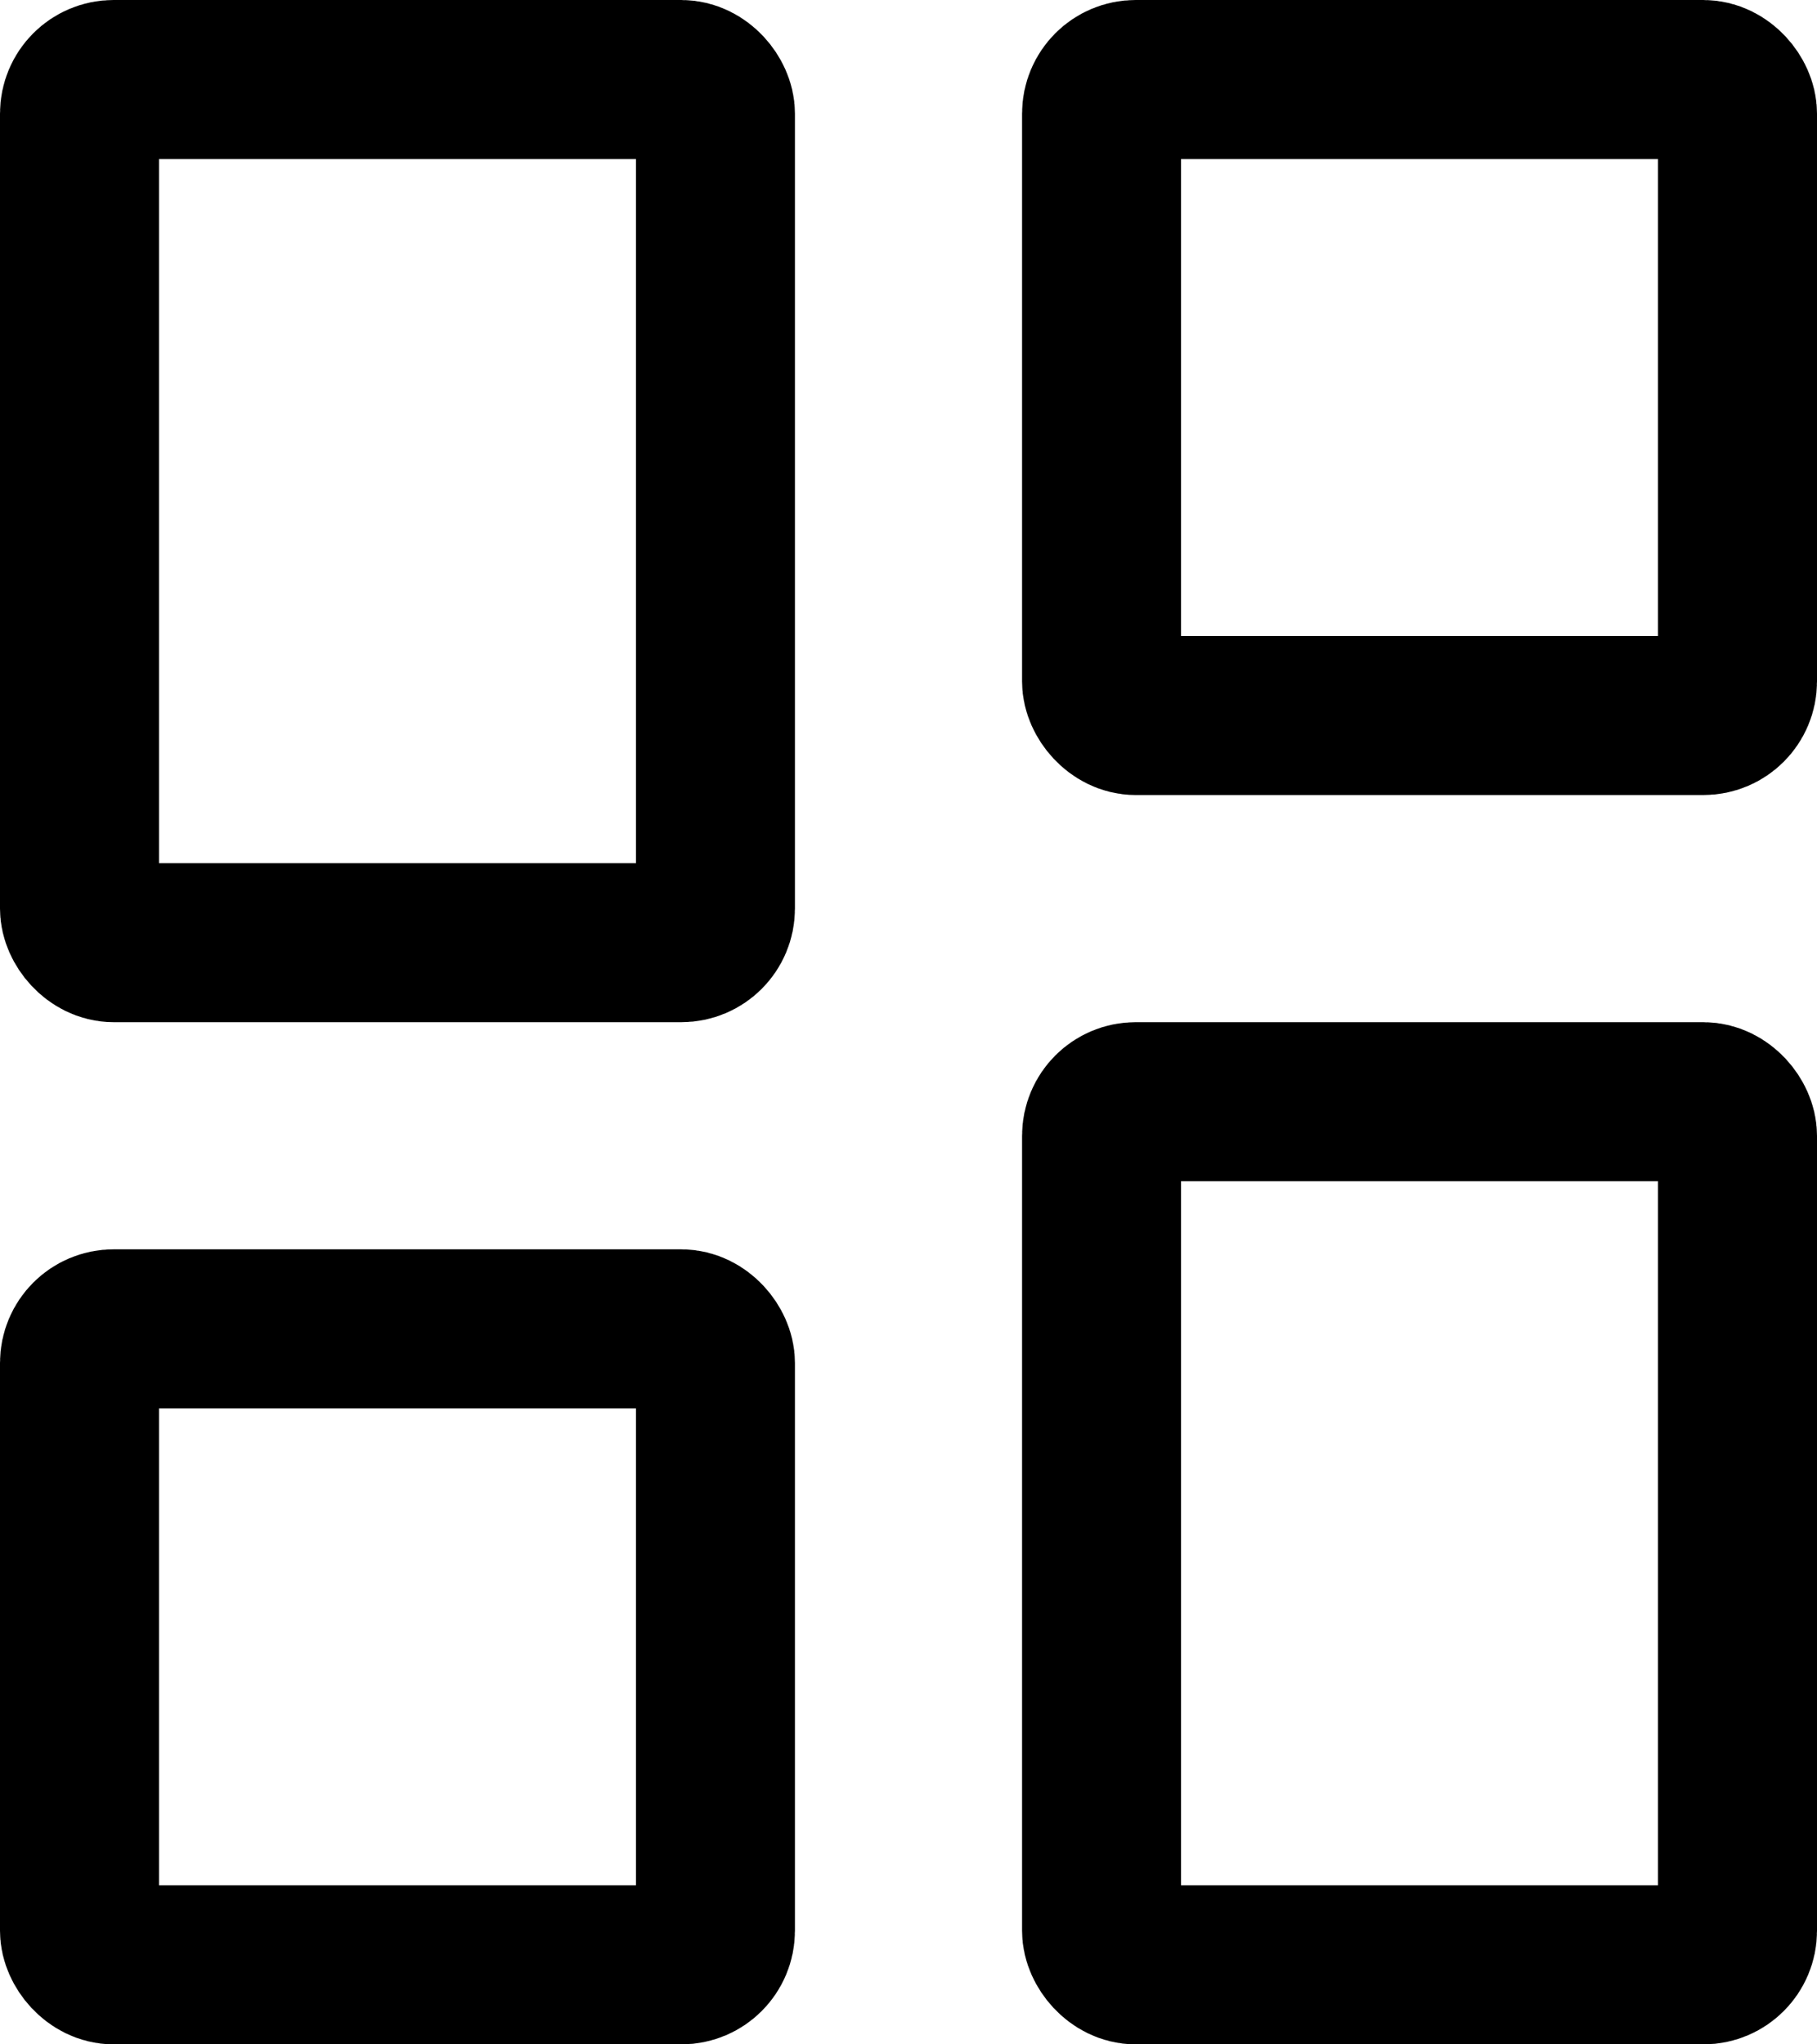
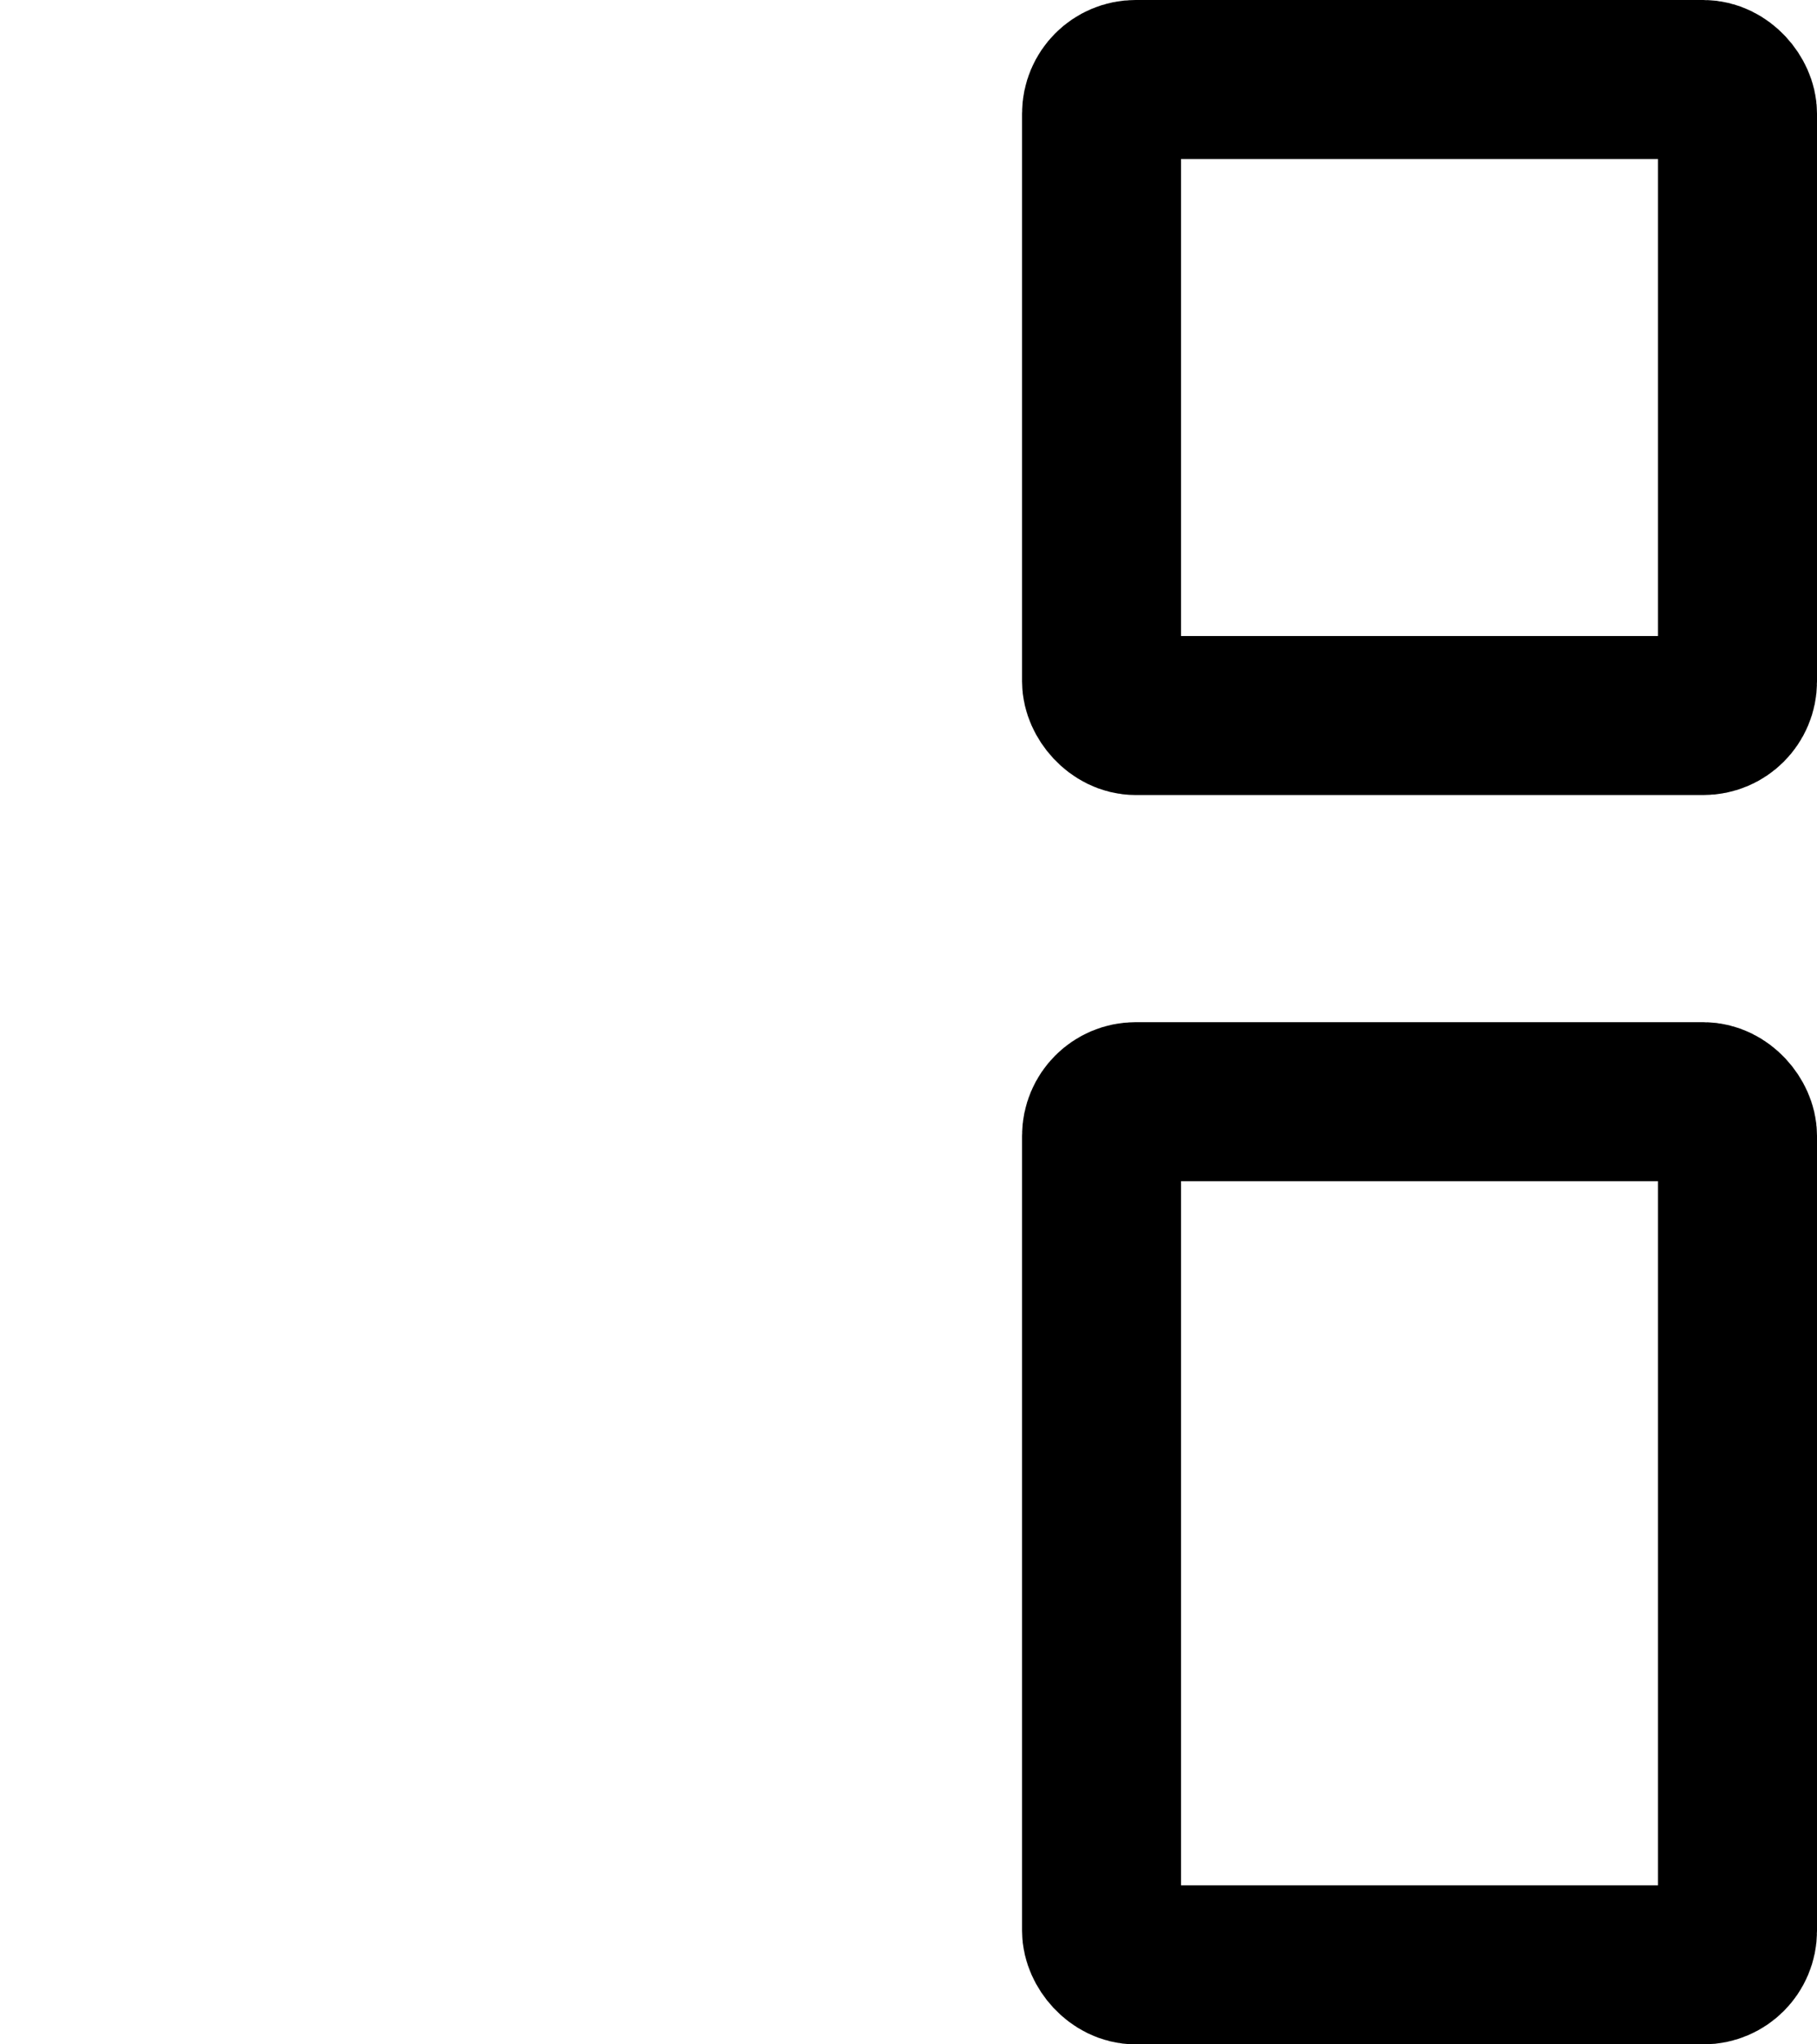
<svg xmlns="http://www.w3.org/2000/svg" width="16" height="18" viewBox="0 0 16 18">
  <defs>
    <style>.a,.c{fill:none;}.a{stroke:#000000;stroke-width:1.4px;}.b{stroke:none;}</style>
  </defs>
  <g transform="translate(-65.5 -237)">
    <g class="a" transform="translate(65.5 237)">
-       <rect class="b" width="7" height="9" rx="1" />
-       <rect class="c" x="0.7" y="0.7" width="5.6" height="7.6" rx="0.3" />
-     </g>
+       </g>
    <g class="a" transform="translate(74.5 246)">
      <rect class="b" width="7" height="9" rx="1" />
      <rect class="c" x="0.7" y="0.7" width="5.6" height="7.6" rx="0.3" />
    </g>
    <g class="a" transform="translate(74.5 237)">
-       <rect class="b" width="7" height="7" rx="1" />
      <rect class="c" x="0.7" y="0.7" width="5.6" height="5.6" rx="0.3" />
    </g>
    <g class="a" transform="translate(65.5 248)">
-       <rect class="b" width="7" height="7" rx="1" />
-       <rect class="c" x="0.7" y="0.7" width="5.6" height="5.6" rx="0.3" />
-     </g>
+       </g>
  </g>
</svg>